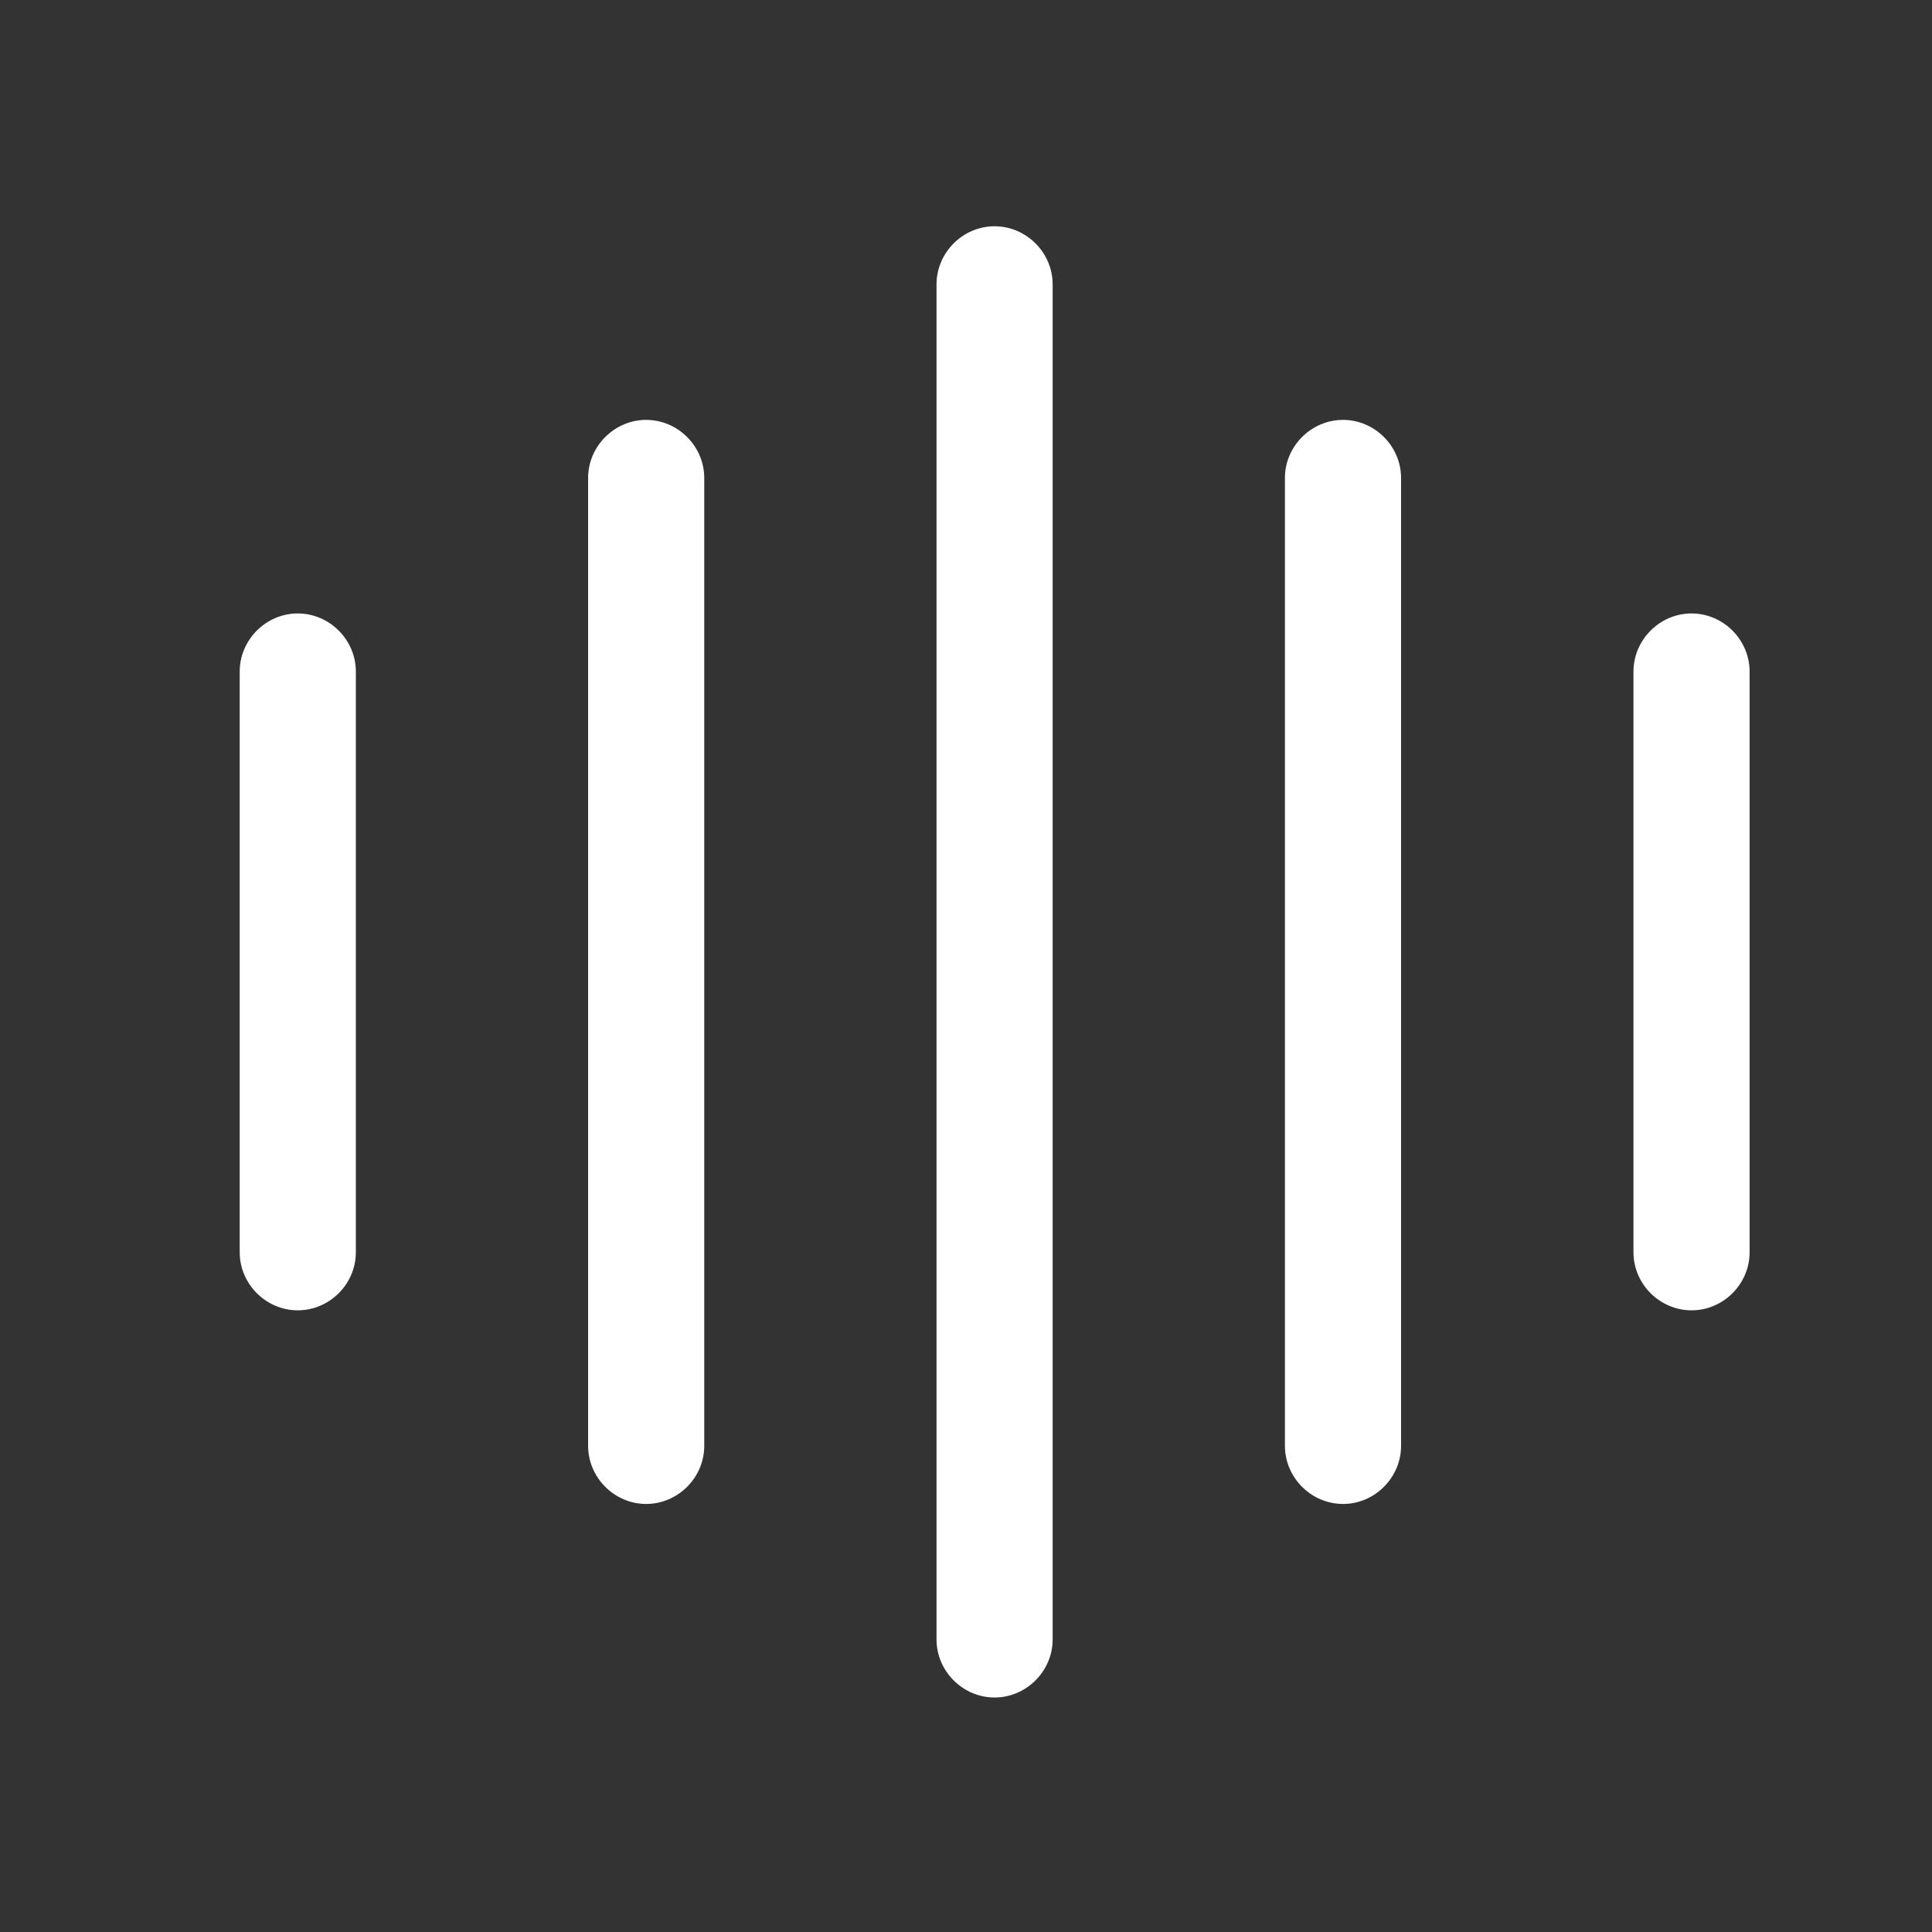
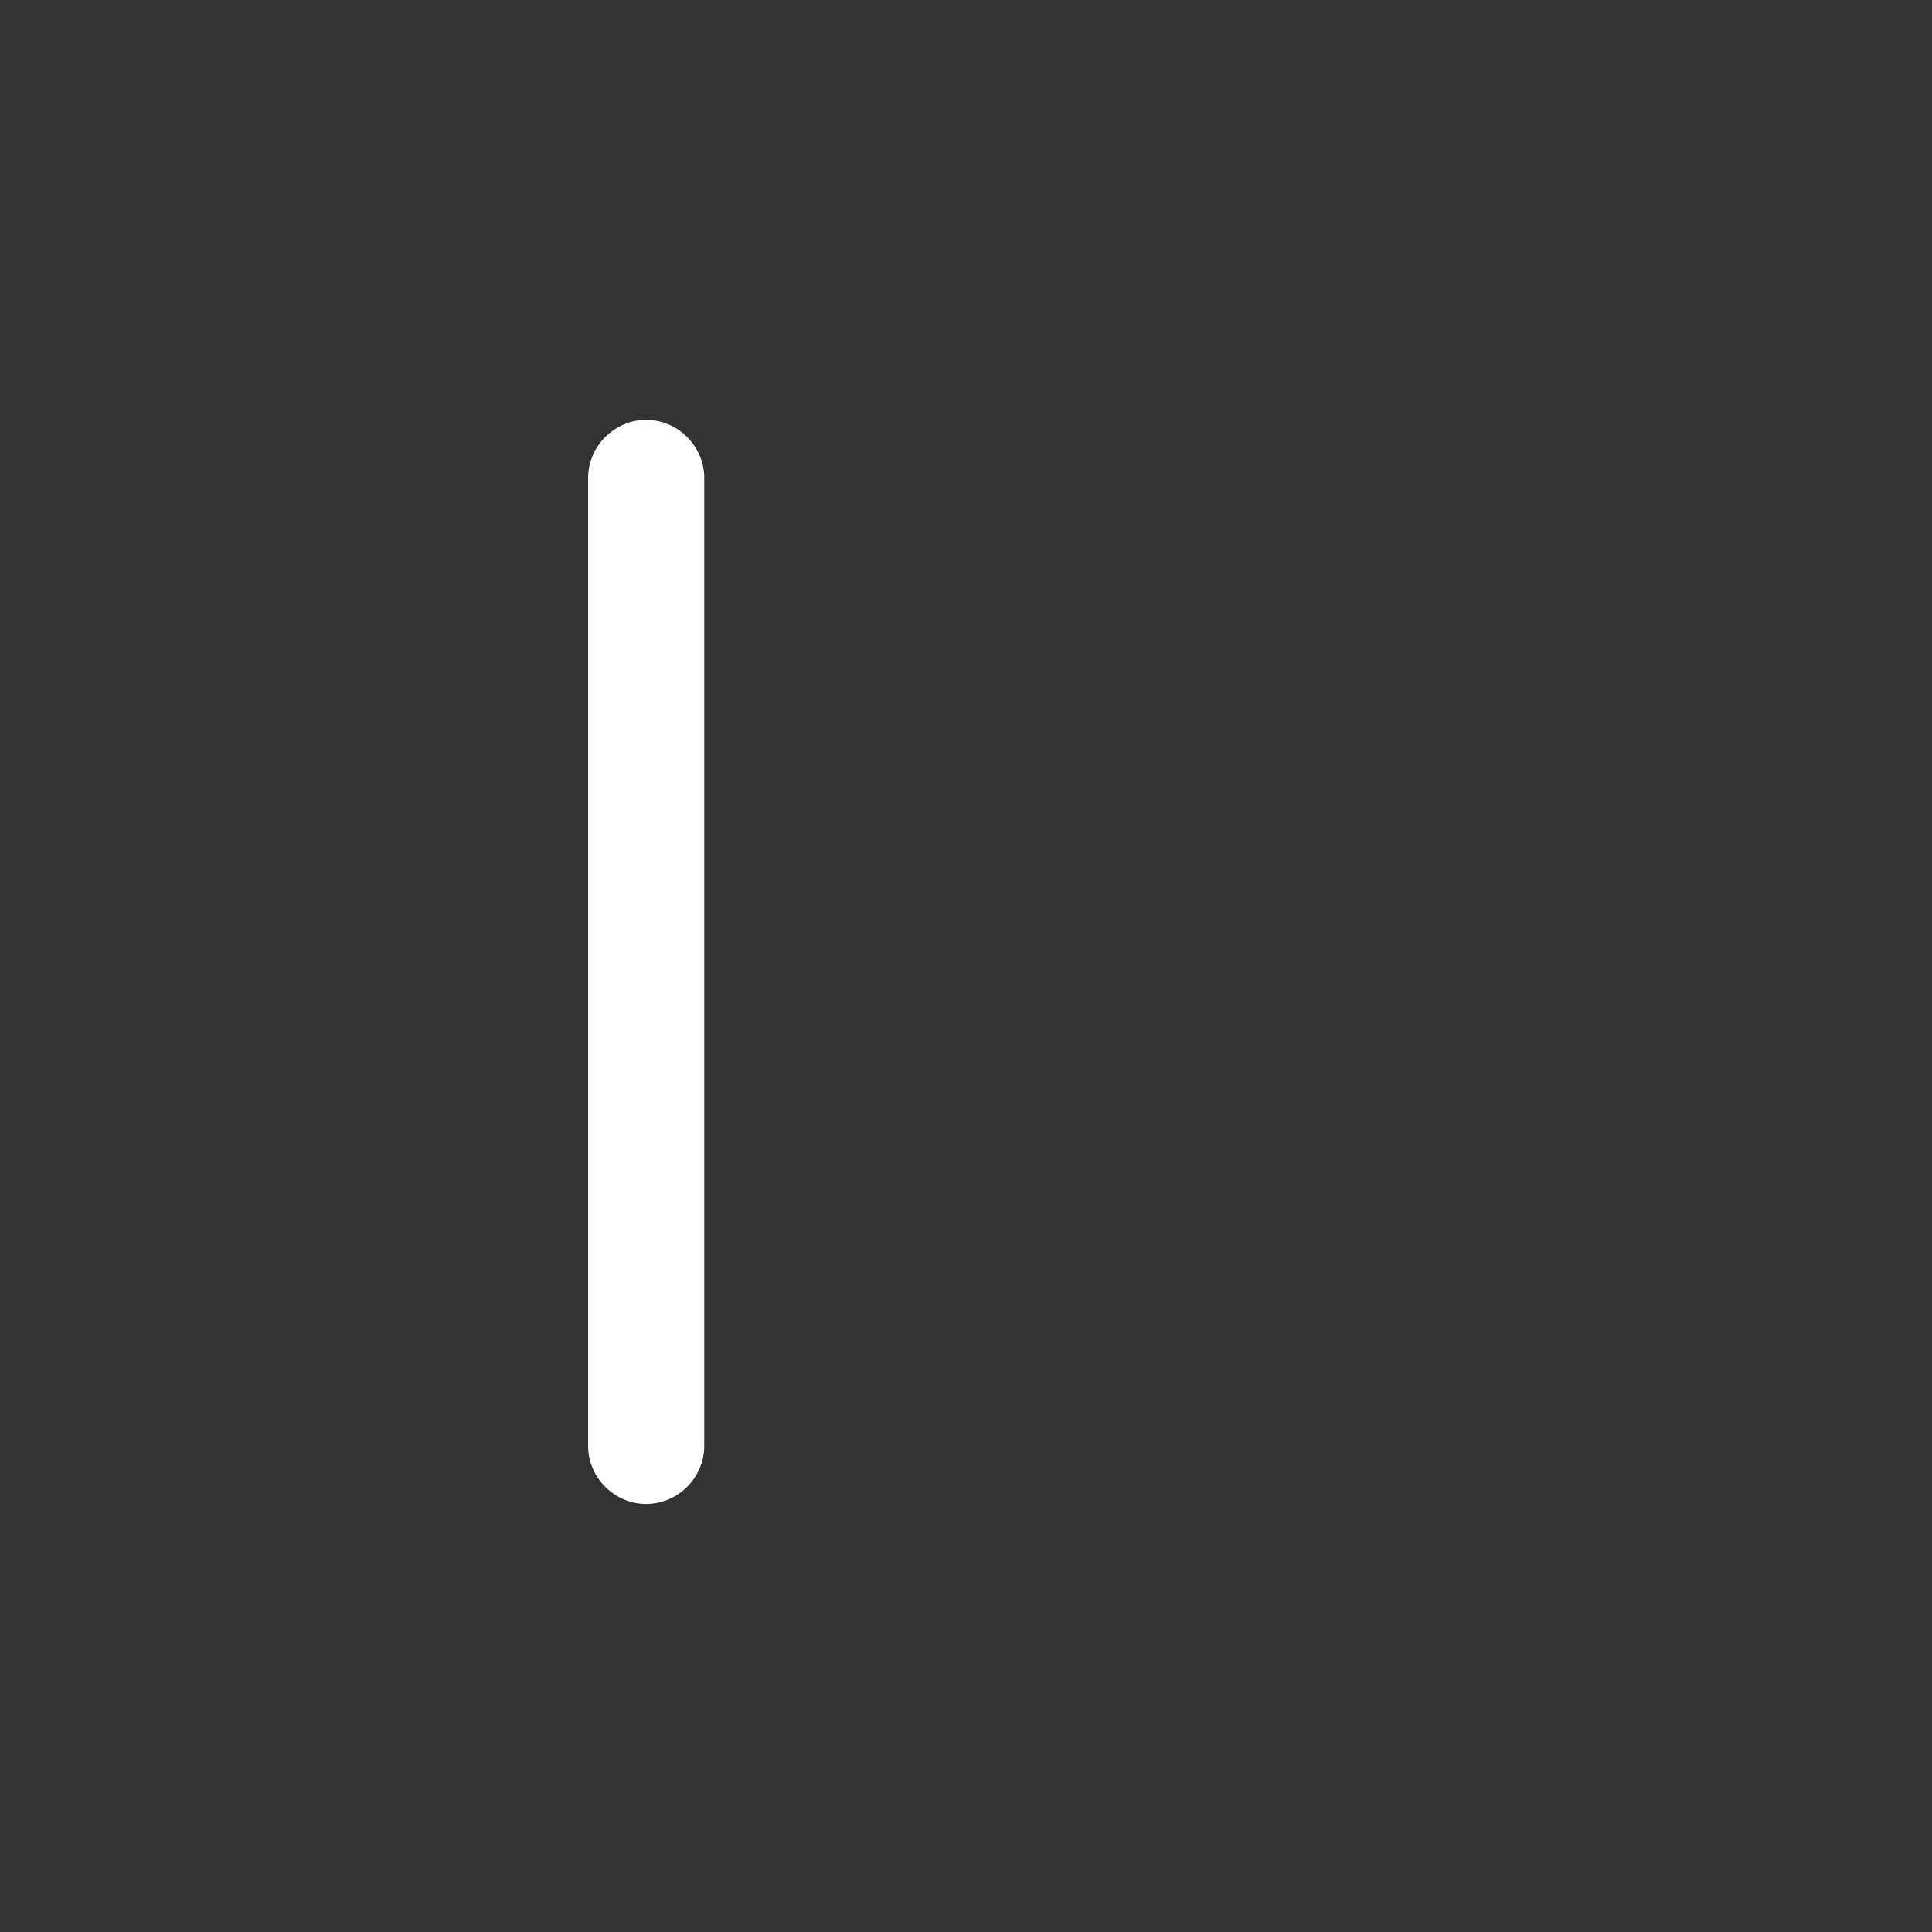
<svg xmlns="http://www.w3.org/2000/svg" width="27" height="27" viewBox="0 0 27 27" fill="none">
  <rect x="0" y="0" width="27" height="27" fill="#333333" stroke="none" />
-   <path d="M4.161 18.312C3.718 18.312 3.35 17.945 3.35 17.501V9.385C3.35 8.941 3.718 8.573 4.161 8.573C4.605 8.573 4.973 8.941 4.973 9.385V17.501C4.973 17.945 4.605 18.312 4.161 18.312Z" fill="white" />
  <path d="M9.03 21.018C8.587 21.018 8.219 20.65 8.219 20.206V6.679C8.219 6.236 8.587 5.868 9.03 5.868C9.474 5.868 9.842 6.236 9.842 6.679V20.206C9.842 20.65 9.474 21.018 9.03 21.018Z" fill="white" />
-   <path d="M13.899 23.723C13.456 23.723 13.088 23.355 13.088 22.912V3.974C13.088 3.53 13.456 3.162 13.899 3.162C14.343 3.162 14.711 3.53 14.711 3.974V22.912C14.711 23.355 14.343 23.723 13.899 23.723Z" fill="white" />
-   <path d="M18.769 21.018C18.325 21.018 17.957 20.65 17.957 20.206V6.679C17.957 6.236 18.325 5.868 18.769 5.868C19.212 5.868 19.58 6.236 19.58 6.679V20.206C19.58 20.65 19.212 21.018 18.769 21.018Z" fill="white" />
-   <path d="M23.64 18.312C23.196 18.312 22.828 17.945 22.828 17.501V9.385C22.828 8.941 23.196 8.573 23.64 8.573C24.083 8.573 24.451 8.941 24.451 9.385V17.501C24.451 17.945 24.083 18.312 23.64 18.312Z" fill="white" />
</svg>